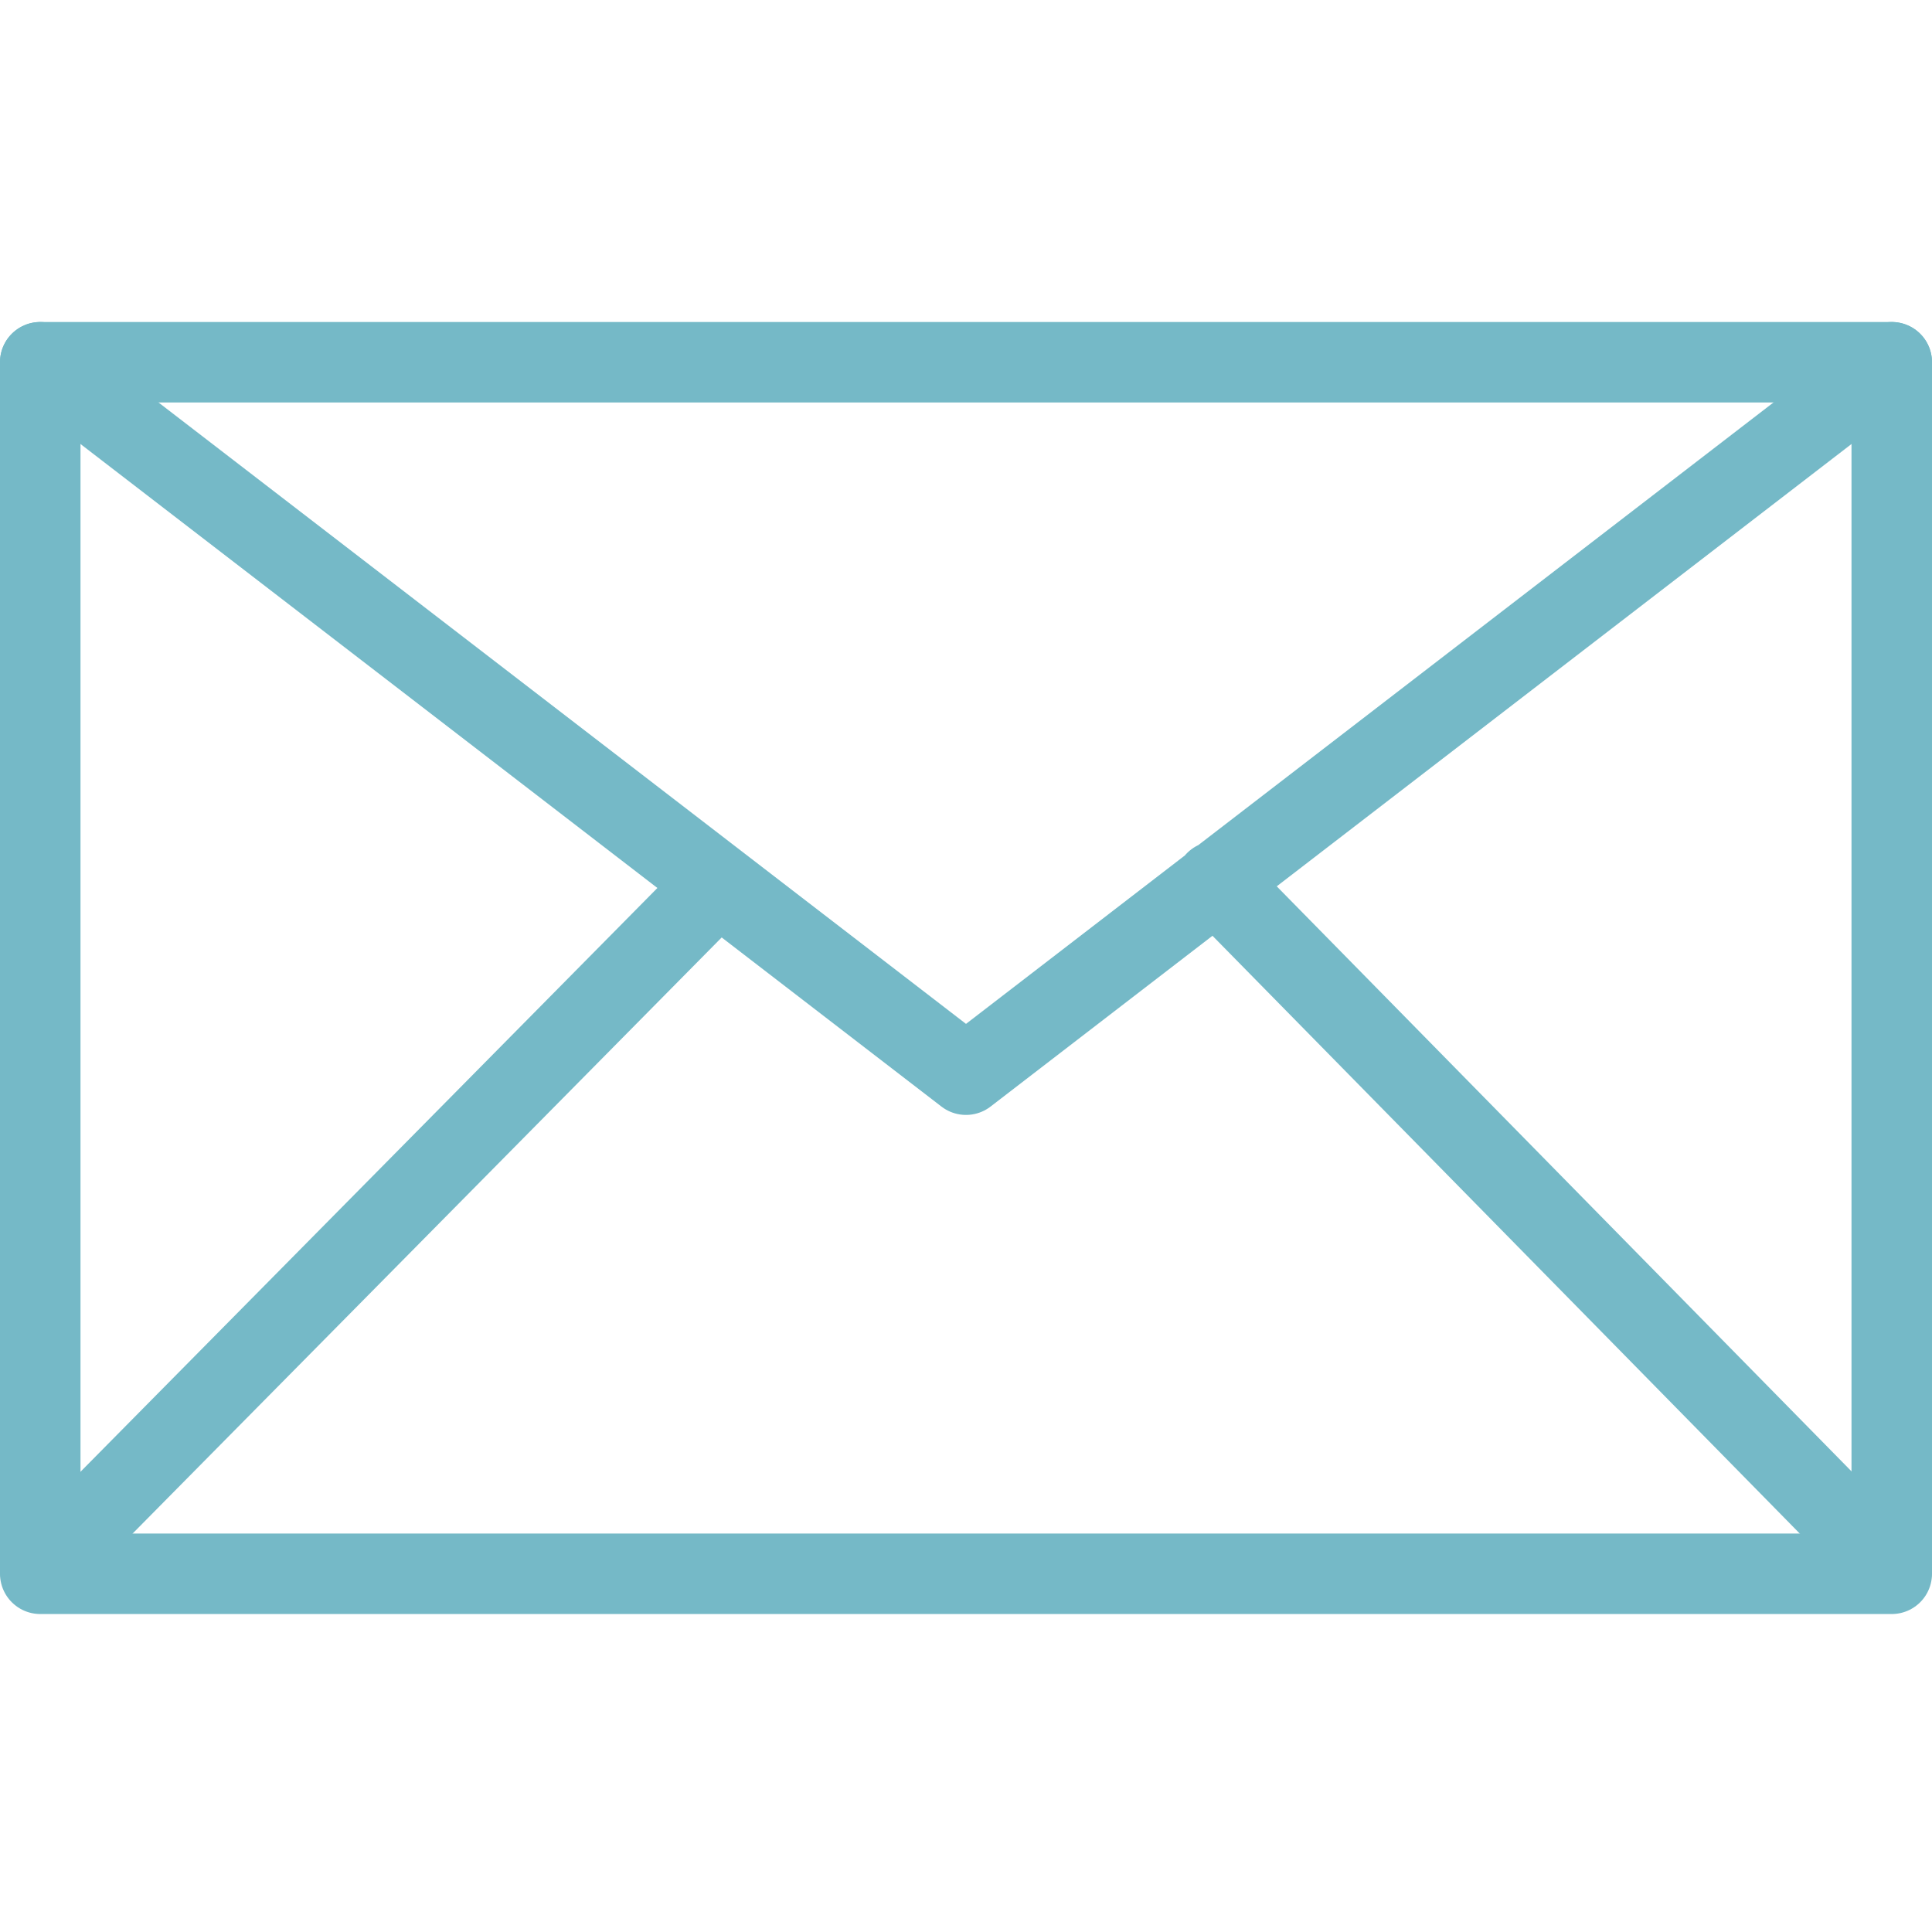
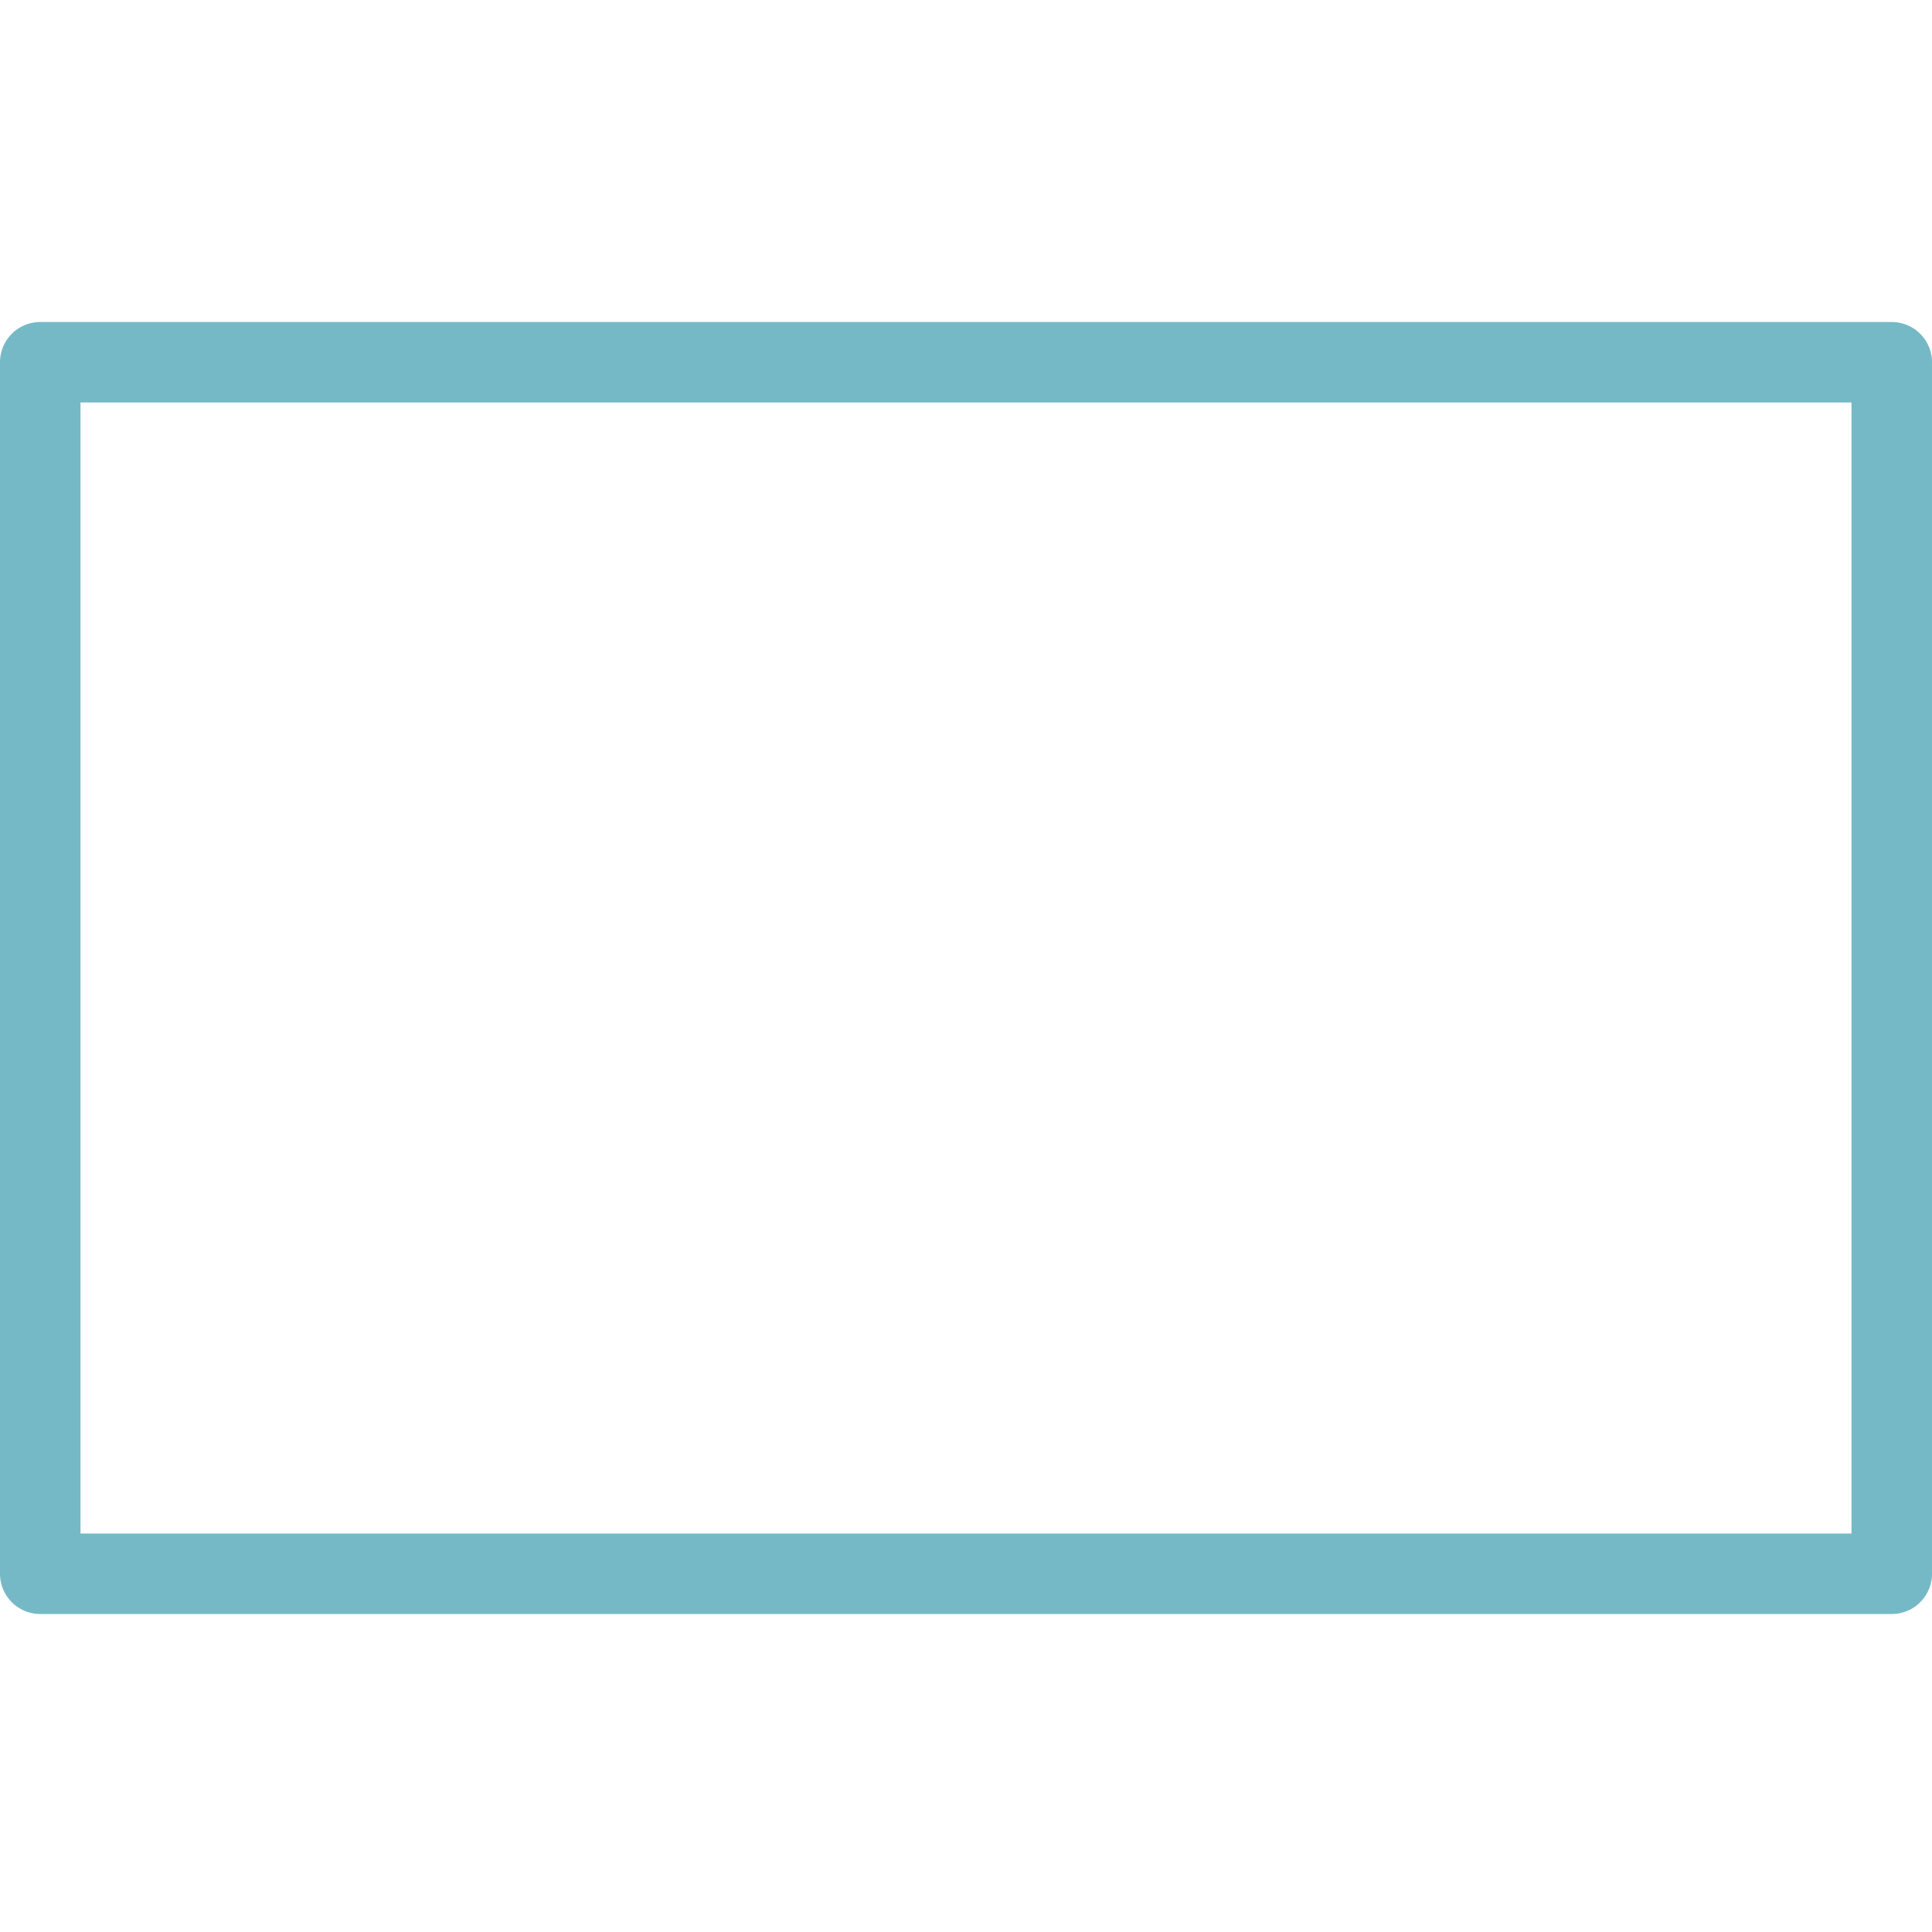
<svg xmlns="http://www.w3.org/2000/svg" fill="rgba(117,185,199,1)" viewBox="0 0 48 48">
  <g fill="none" stroke="rgba(117,185,199,1)" stroke-width="2" stroke-linecap="round" stroke-linejoin="round" stroke-miterlimit="10">
    <path d="M1 9h46v30.1H1z" />
-     <path d="M1 9l23 17.7L47 9M1 39l16.8-17M47 39L30.2 21.9" />
  </g>
</svg>